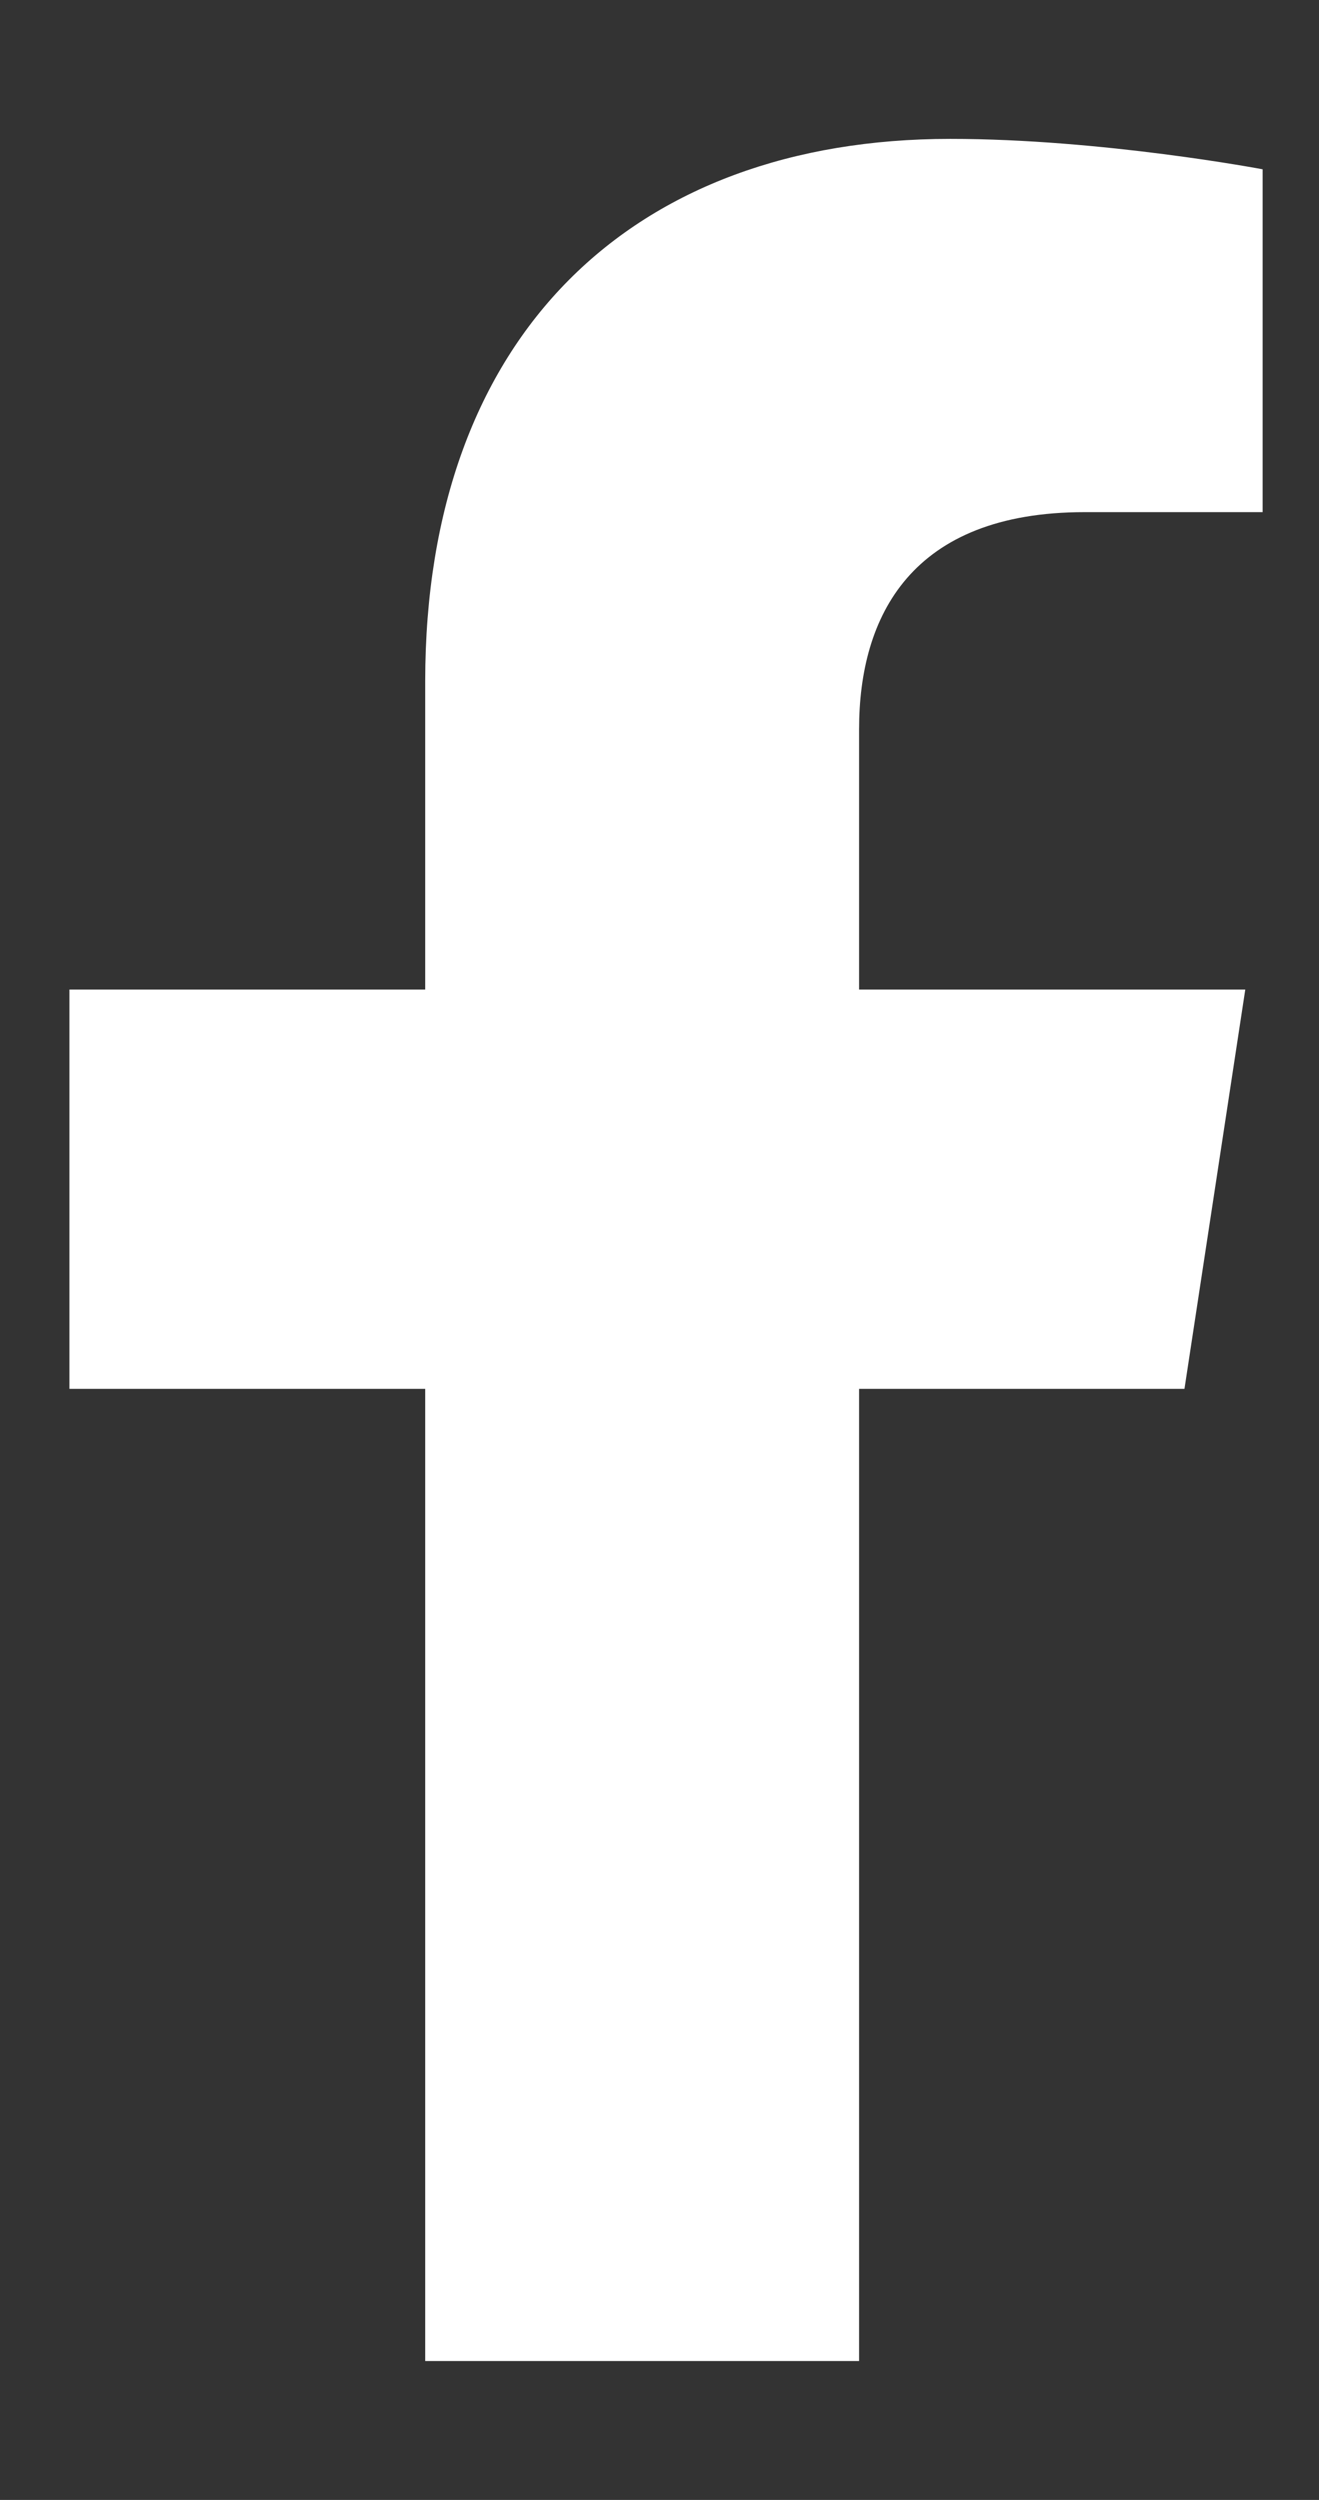
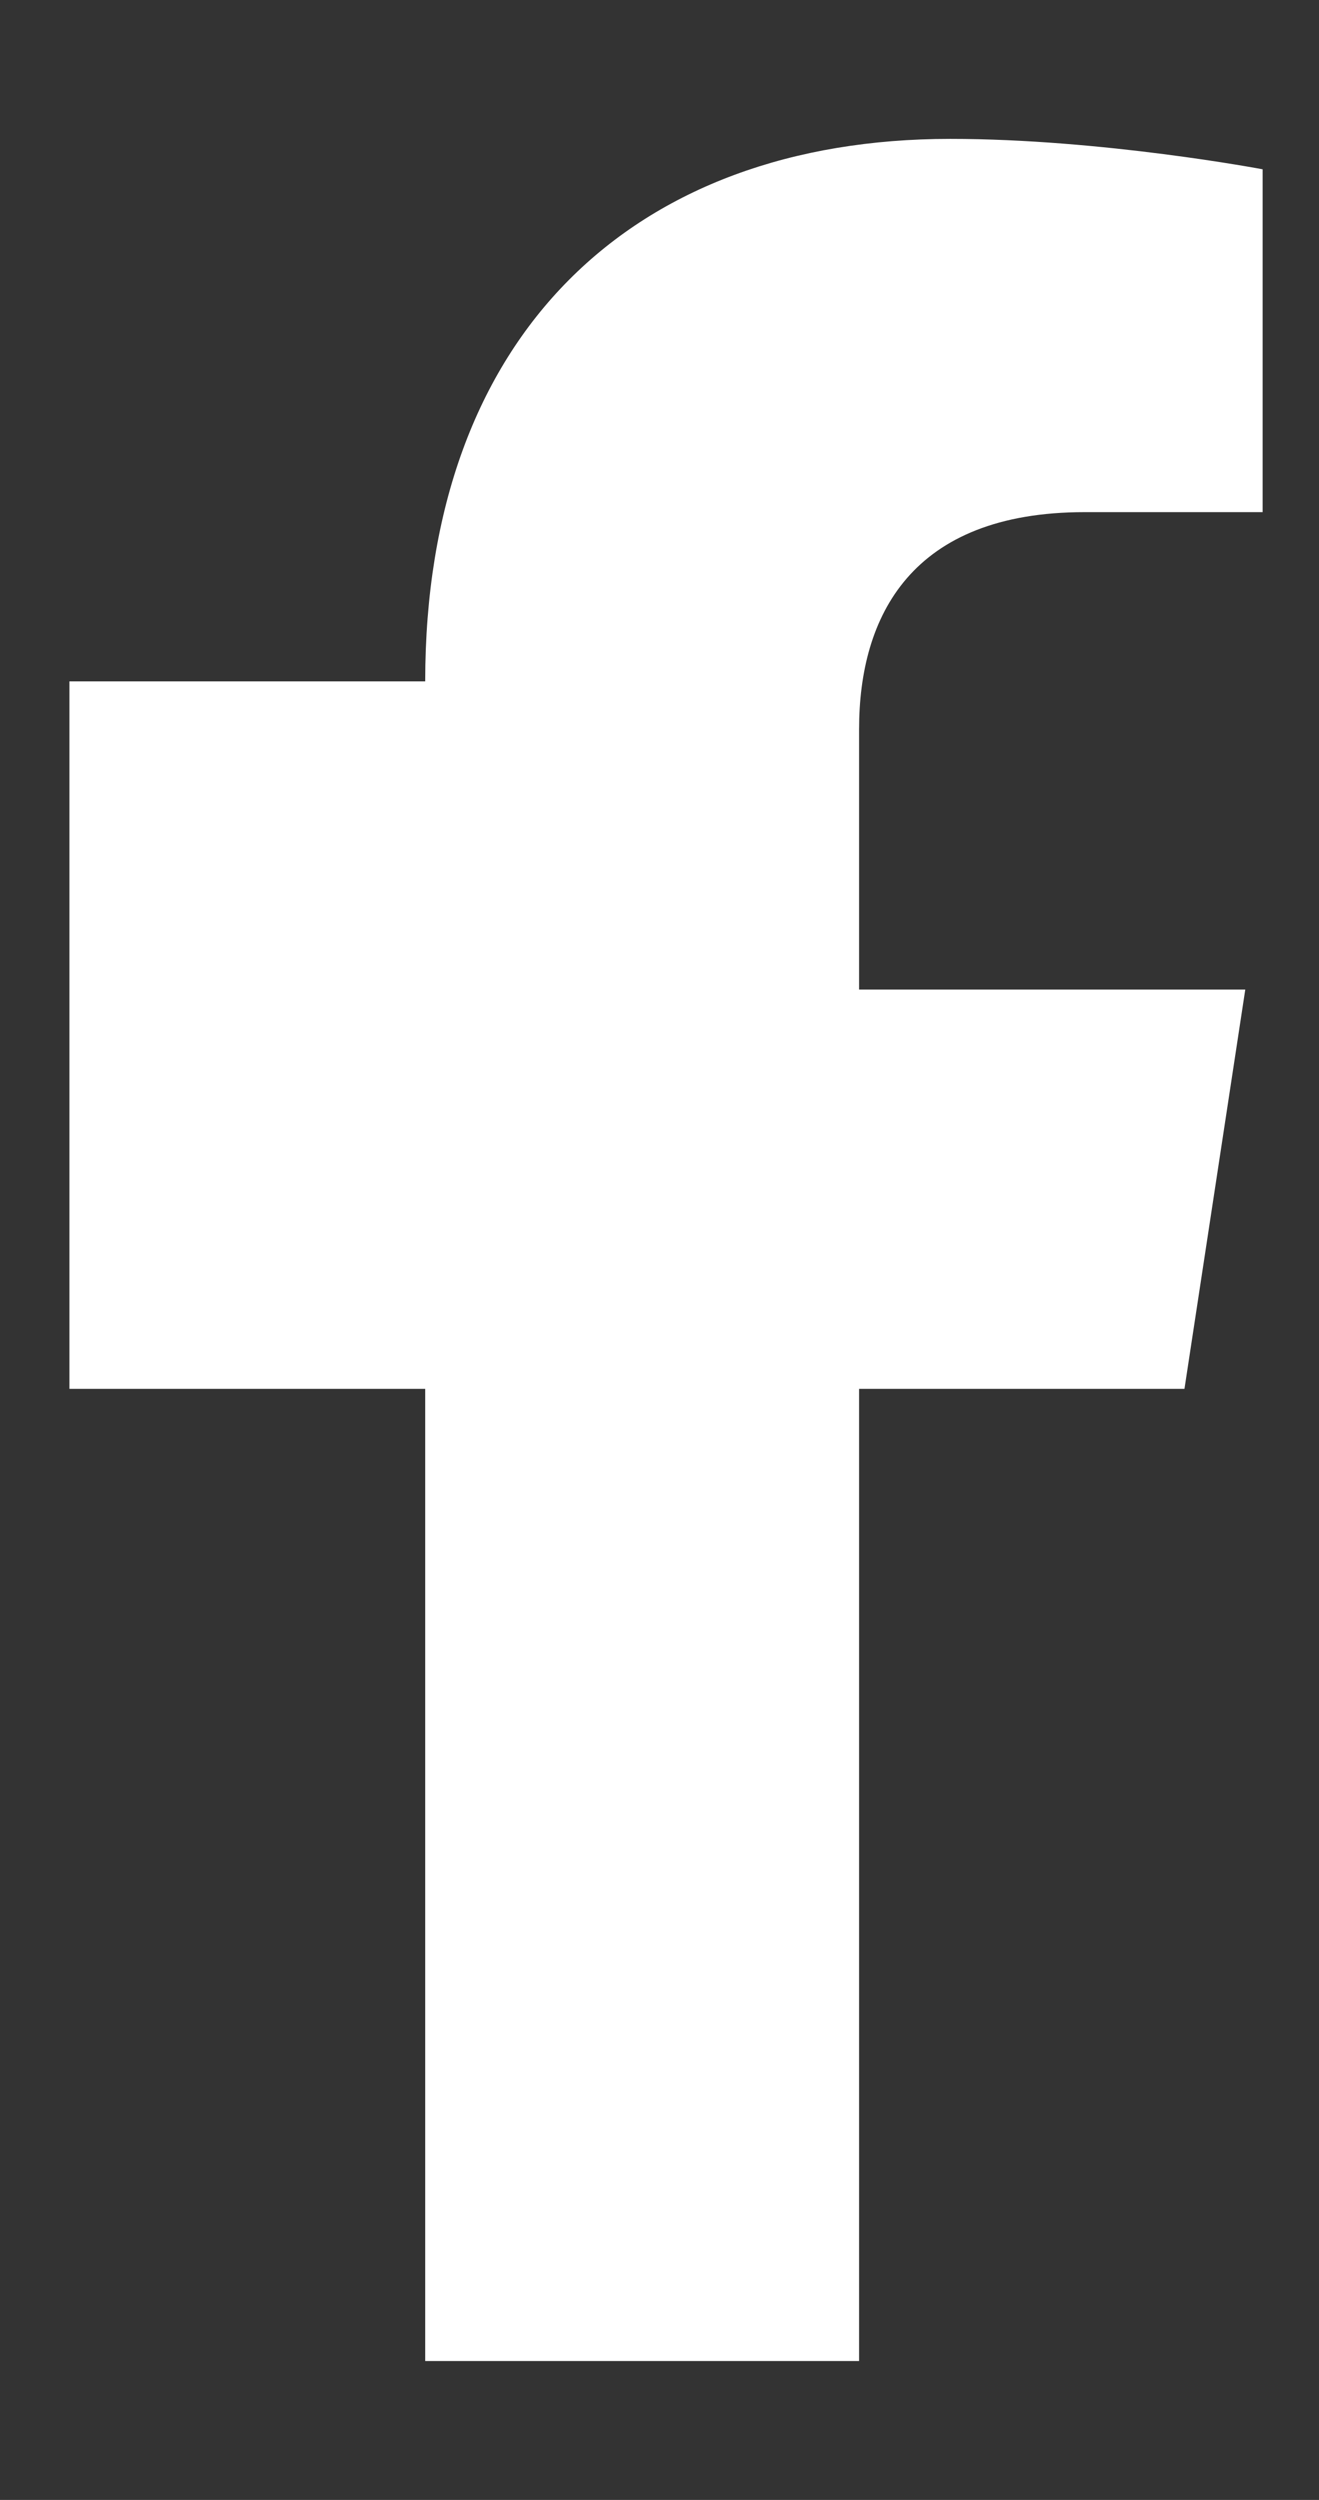
<svg xmlns="http://www.w3.org/2000/svg" width="19" height="36" viewBox="0 0 19 36" fill="none">
  <rect x="0" y="0" width="19" height="36" fill="#333333" stroke="none" />
-   <path d="M17.062 20L17.938 14.25H12.375V10.5C12.375 8.875 13.125 7.375 15.625 7.375H18.188V2.438C18.188 2.438 15.875 2 13.688 2C9.125 2 6.125 4.812 6.125 9.812V14.25H1V20H6.125V34H12.375V20H17.062Z" fill="white" />
+   <path d="M17.062 20L17.938 14.25H12.375V10.5C12.375 8.875 13.125 7.375 15.625 7.375H18.188V2.438C18.188 2.438 15.875 2 13.688 2C9.125 2 6.125 4.812 6.125 9.812H1V20H6.125V34H12.375V20H17.062Z" fill="white" />
</svg>